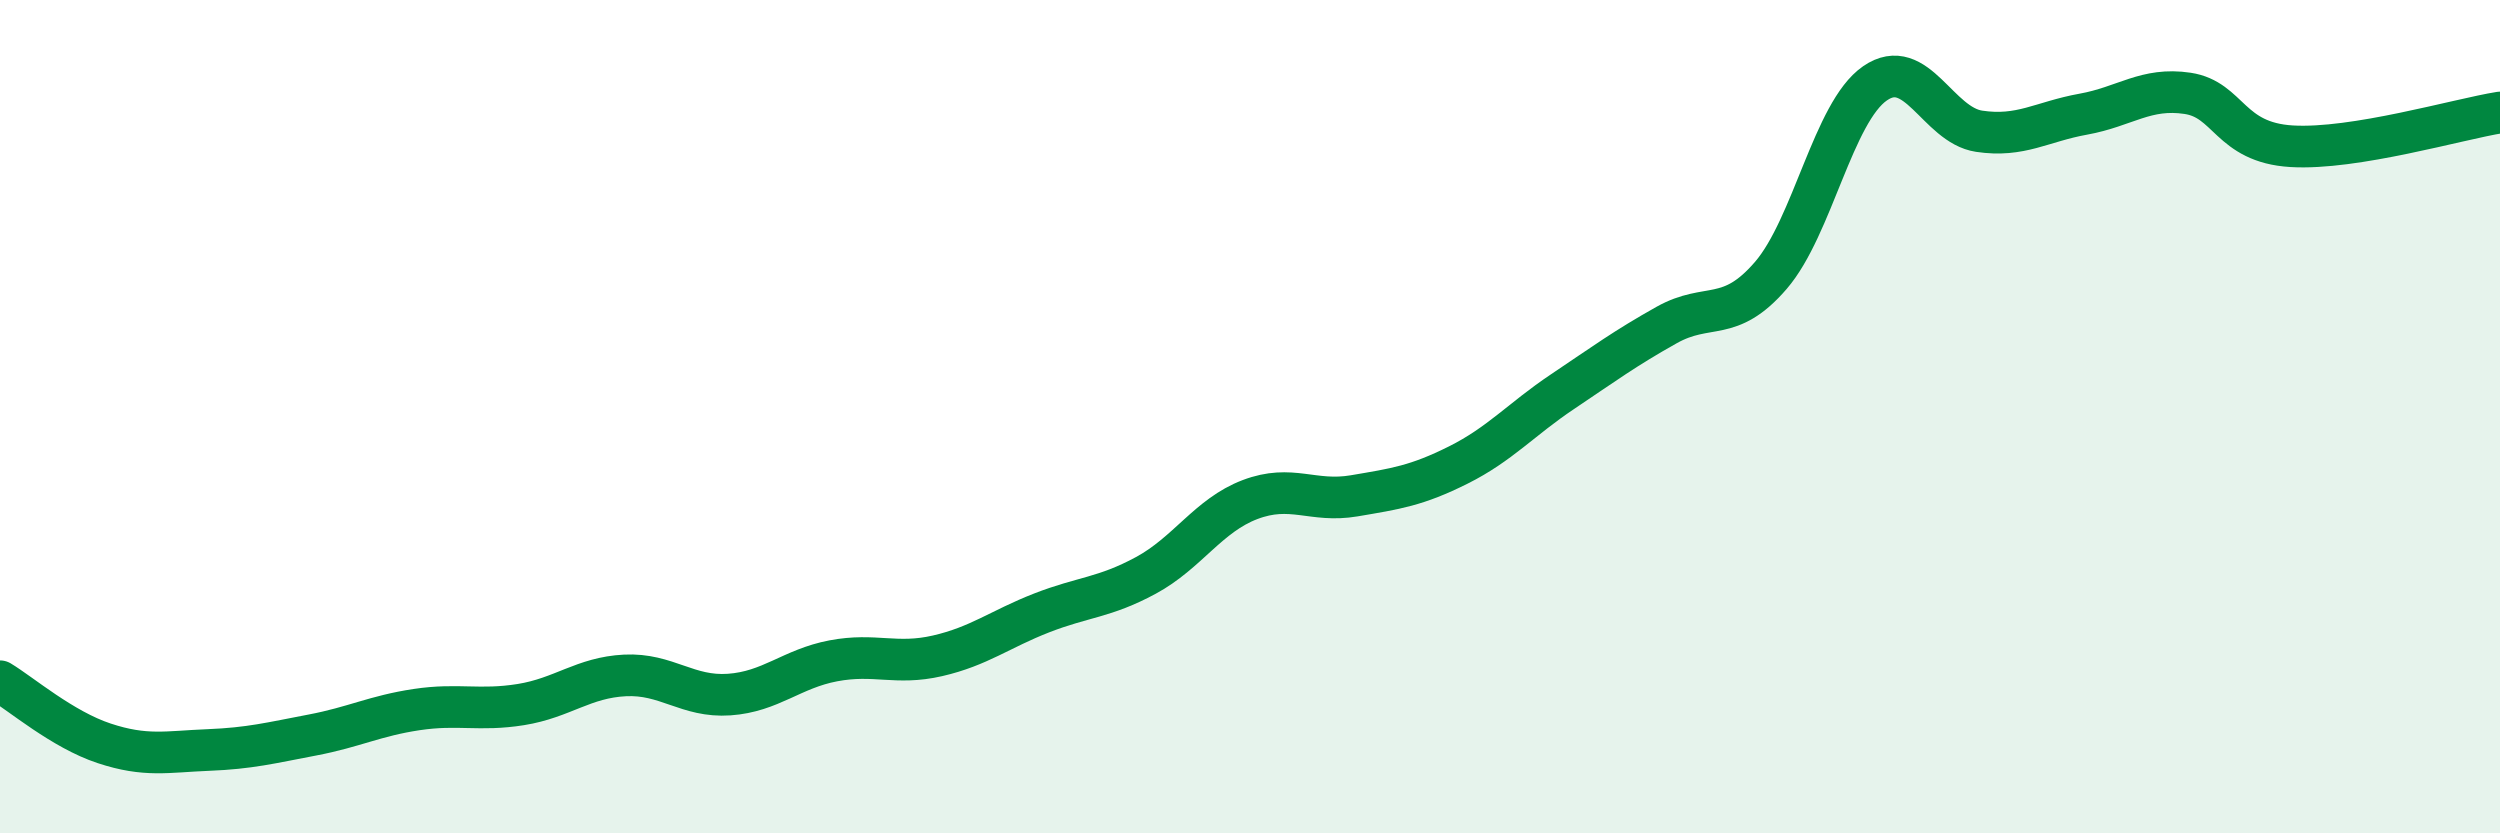
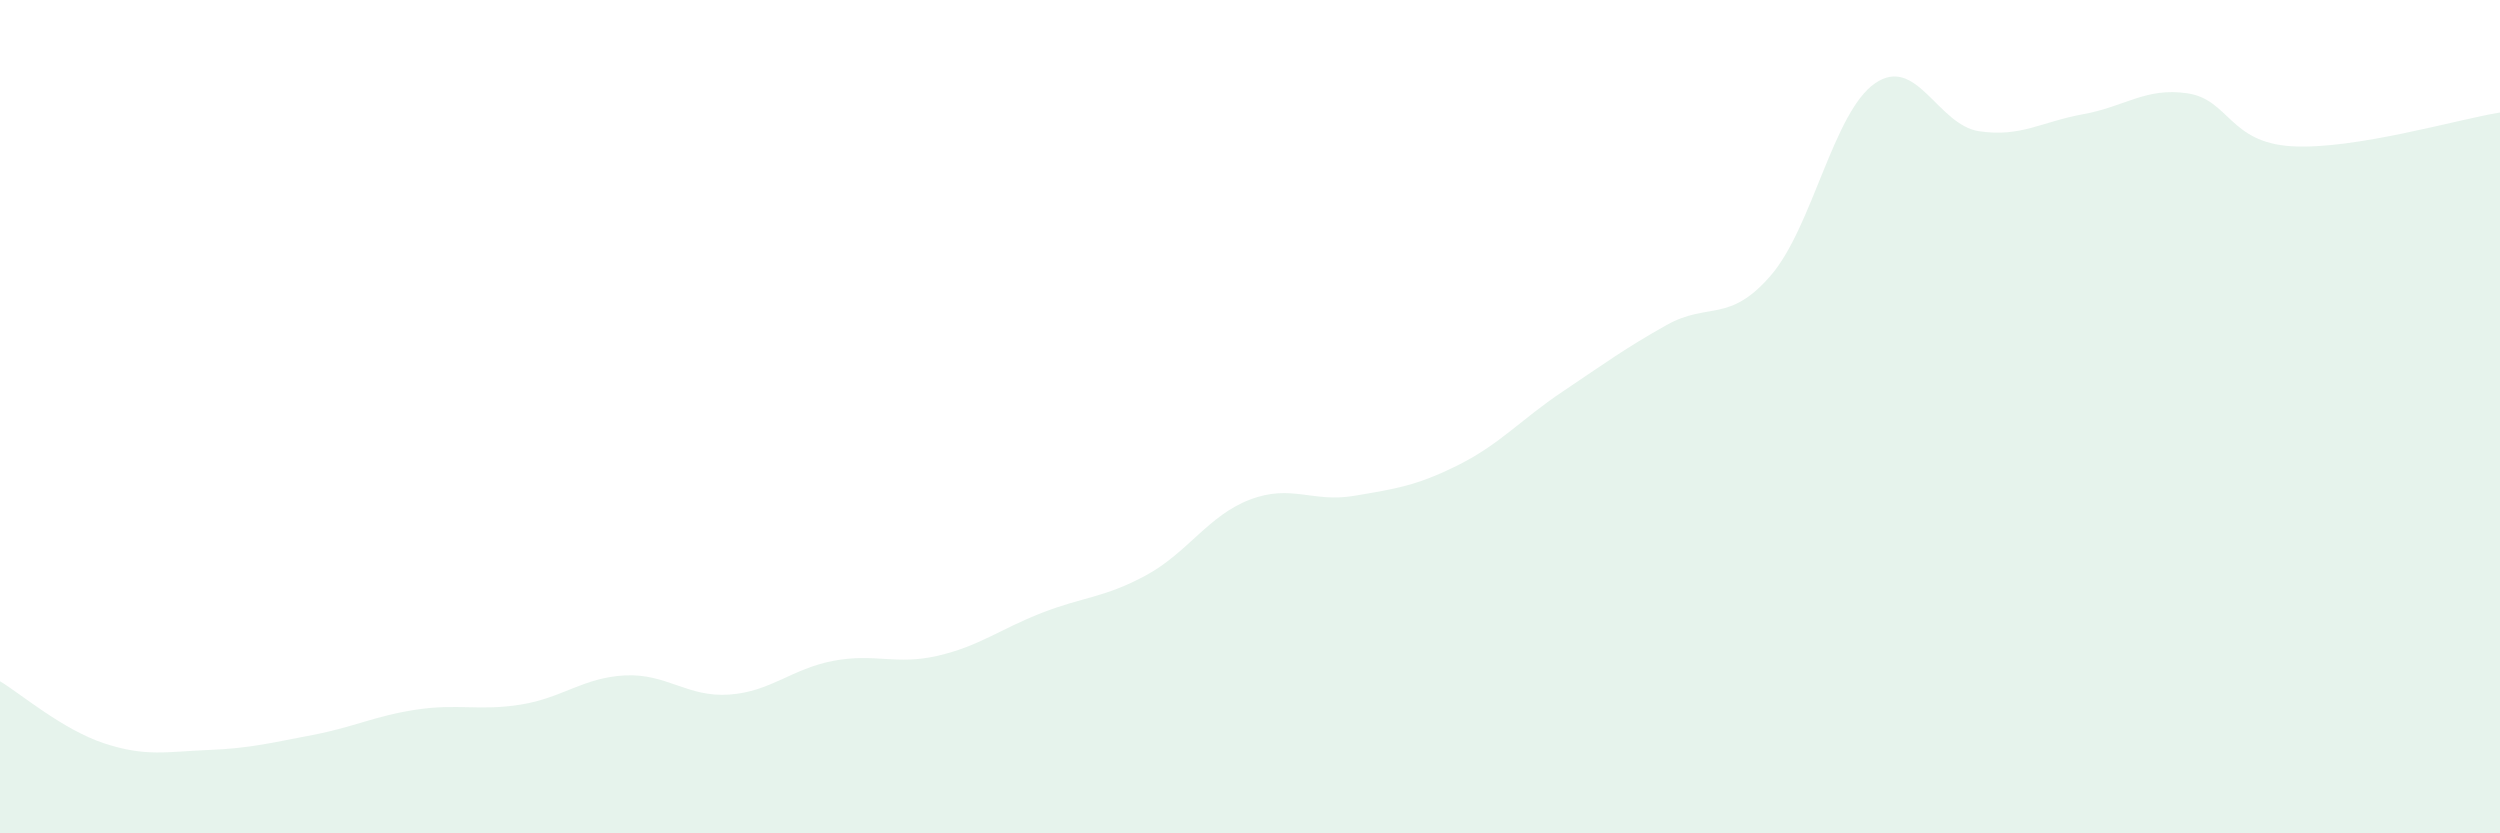
<svg xmlns="http://www.w3.org/2000/svg" width="60" height="20" viewBox="0 0 60 20">
  <path d="M 0,16.35 C 0.5,16.65 1.5,17.51 2.5,17.84 C 3.5,18.17 4,18.04 5,18 C 6,17.96 6.5,17.83 7.5,17.64 C 8.5,17.45 9,17.18 10,17.03 C 11,16.88 11.5,17.07 12.5,16.91 C 13.5,16.75 14,16.26 15,16.21 C 16,16.16 16.5,16.74 17.5,16.67 C 18.5,16.6 19,16.05 20,15.86 C 21,15.67 21.5,15.97 22.5,15.74 C 23.5,15.51 24,15.1 25,14.71 C 26,14.32 26.5,14.35 27.5,13.81 C 28.5,13.27 29,12.37 30,11.99 C 31,11.61 31.5,12.07 32.5,11.9 C 33.5,11.73 34,11.66 35,11.16 C 36,10.66 36.5,10.07 37.5,9.4 C 38.5,8.73 39,8.36 40,7.8 C 41,7.24 41.5,7.77 42.5,6.61 C 43.5,5.45 44,2.69 45,2 C 46,1.31 46.5,3 47.5,3.15 C 48.5,3.3 49,2.92 50,2.74 C 51,2.56 51.5,2.09 52.5,2.24 C 53.5,2.39 53.5,3.42 55,3.51 C 56.5,3.6 59,2.86 60,2.7L60 20L0 20Z" fill="#008740" opacity="0.1" stroke-linecap="round" stroke-linejoin="round" />
-   <path d="M 0,16.35 C 0.5,16.65 1.5,17.51 2.5,17.84 C 3.5,18.17 4,18.04 5,18 C 6,17.96 6.5,17.83 7.5,17.64 C 8.5,17.45 9,17.18 10,17.03 C 11,16.88 11.5,17.07 12.5,16.91 C 13.5,16.75 14,16.26 15,16.21 C 16,16.16 16.5,16.74 17.5,16.67 C 18.5,16.6 19,16.05 20,15.86 C 21,15.67 21.5,15.97 22.5,15.74 C 23.5,15.51 24,15.1 25,14.71 C 26,14.32 26.5,14.35 27.5,13.81 C 28.5,13.27 29,12.37 30,11.99 C 31,11.61 31.5,12.07 32.5,11.9 C 33.5,11.73 34,11.66 35,11.16 C 36,10.66 36.5,10.07 37.5,9.4 C 38.5,8.73 39,8.36 40,7.8 C 41,7.24 41.5,7.77 42.5,6.61 C 43.5,5.45 44,2.69 45,2 C 46,1.31 46.5,3 47.5,3.15 C 48.5,3.3 49,2.92 50,2.74 C 51,2.56 51.5,2.09 52.5,2.24 C 53.5,2.39 53.5,3.42 55,3.51 C 56.5,3.6 59,2.86 60,2.7" stroke="#008740" stroke-width="1" fill="none" stroke-linecap="round" stroke-linejoin="round" />
</svg>